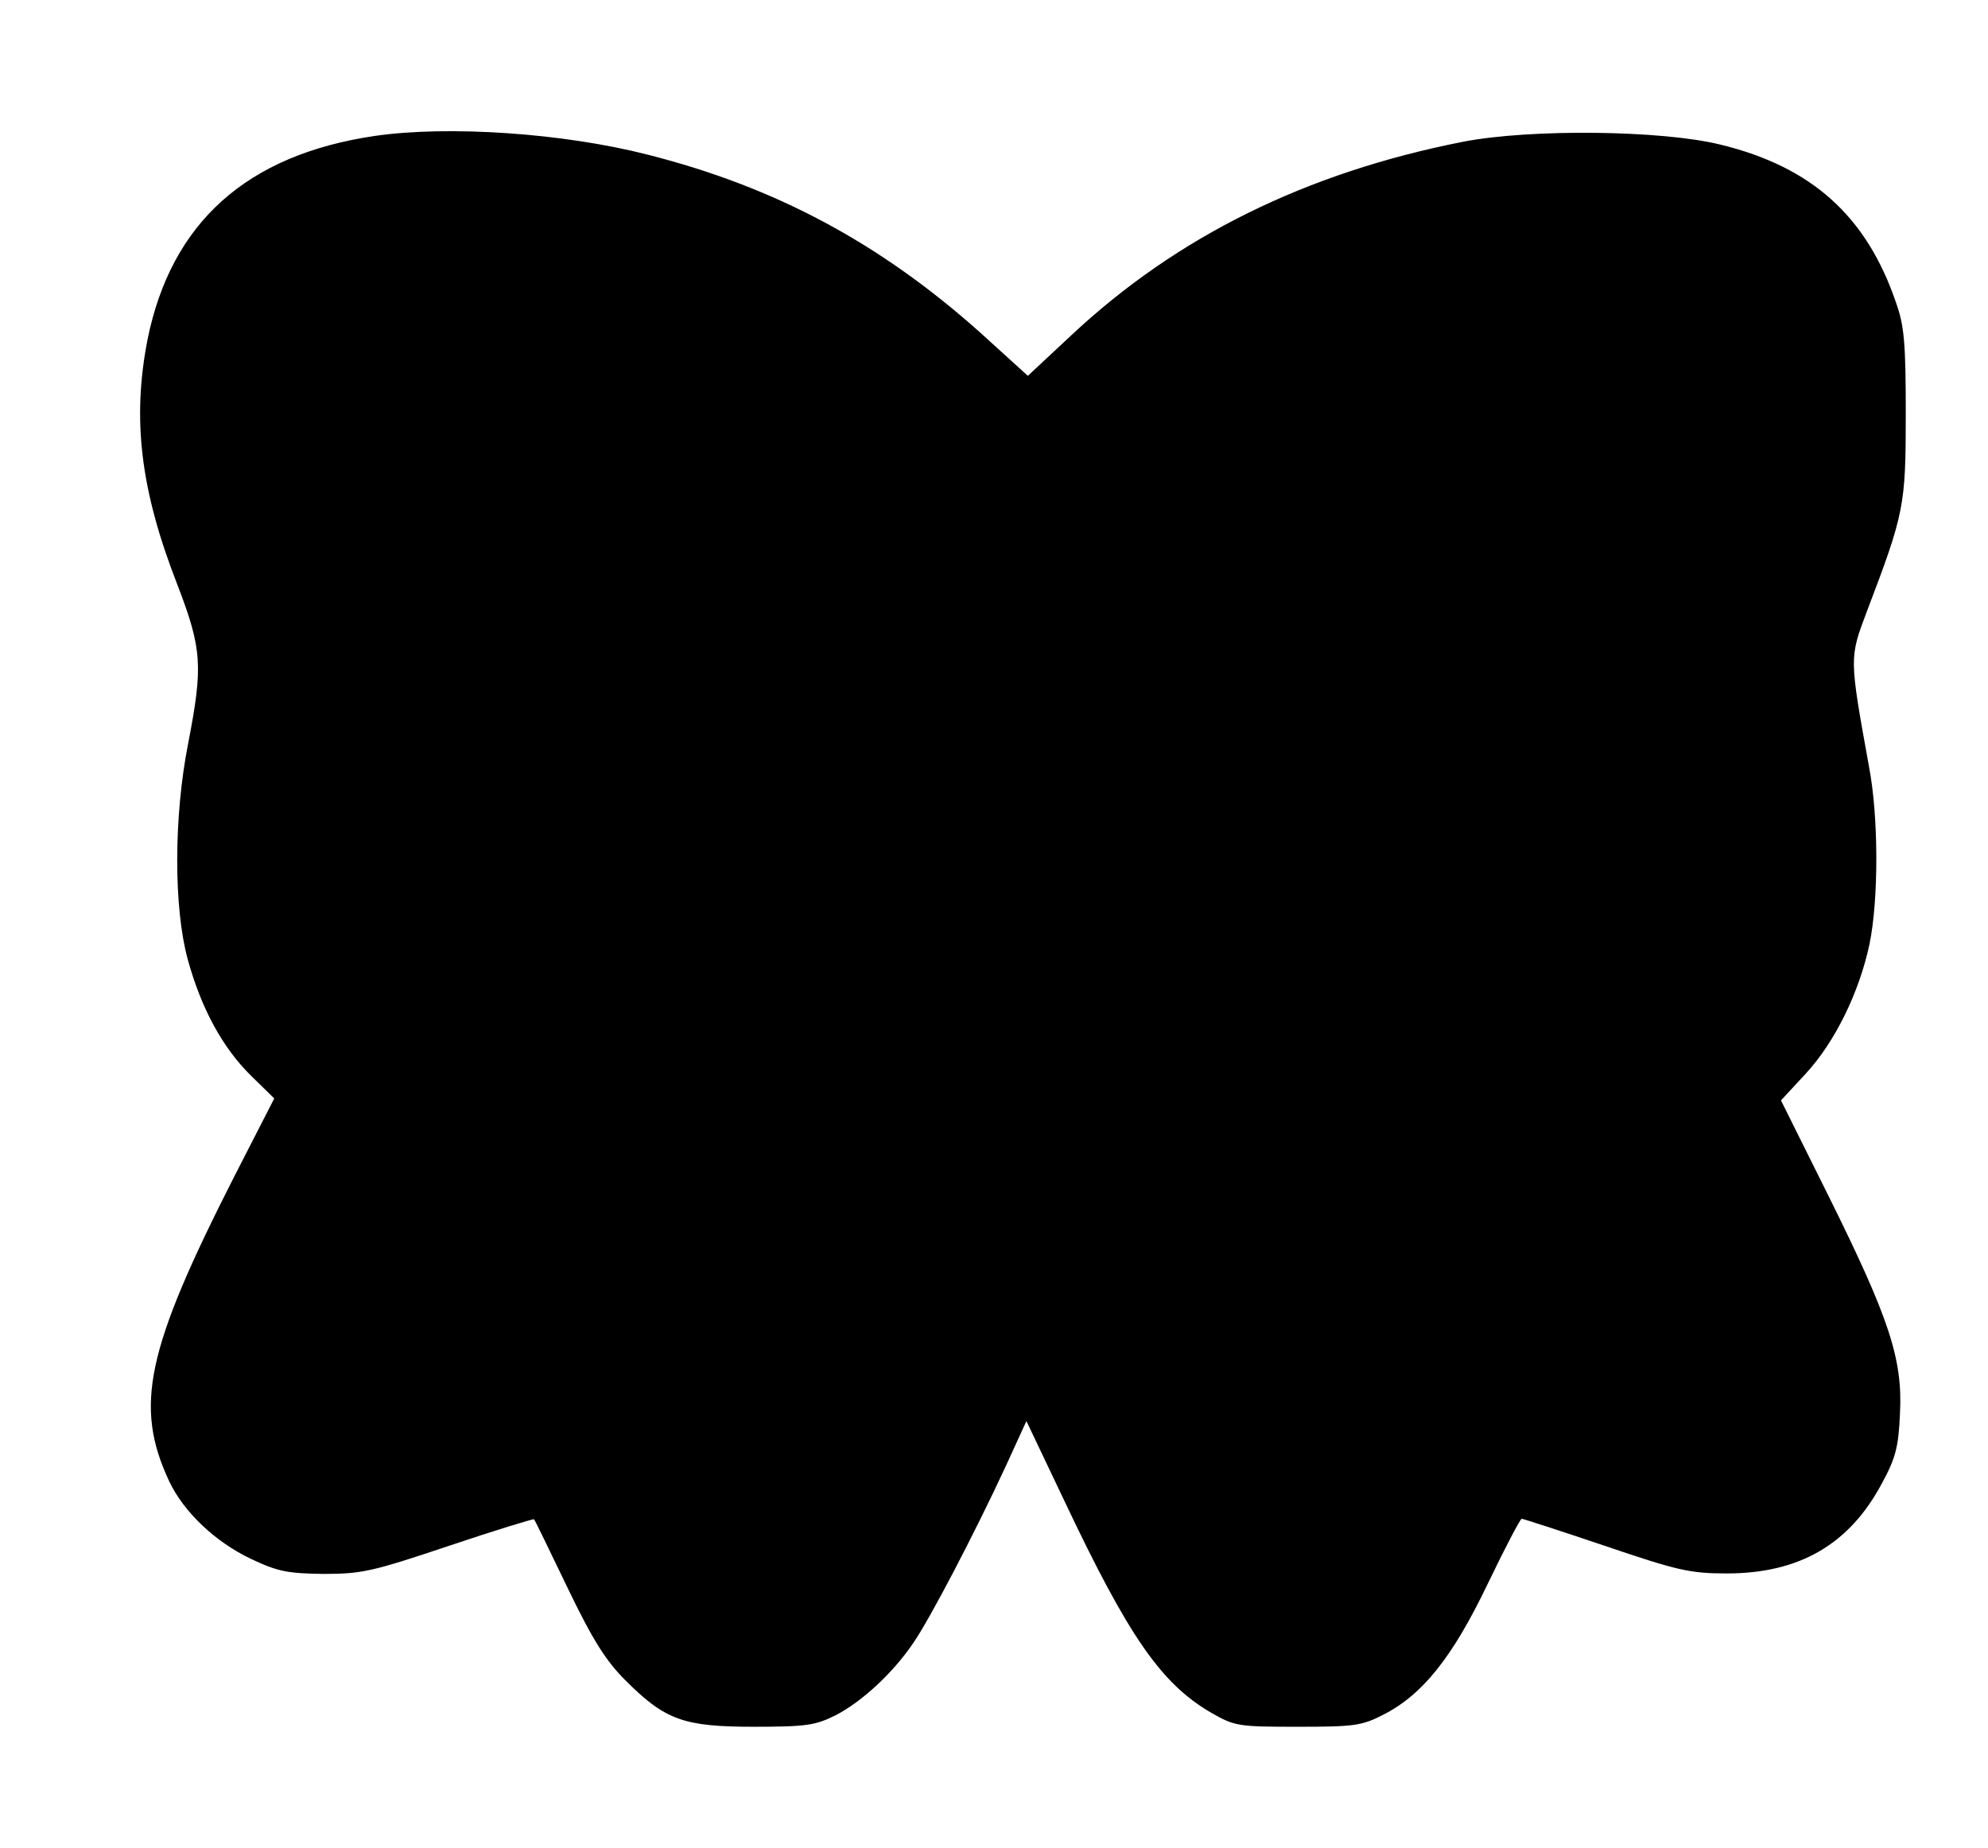
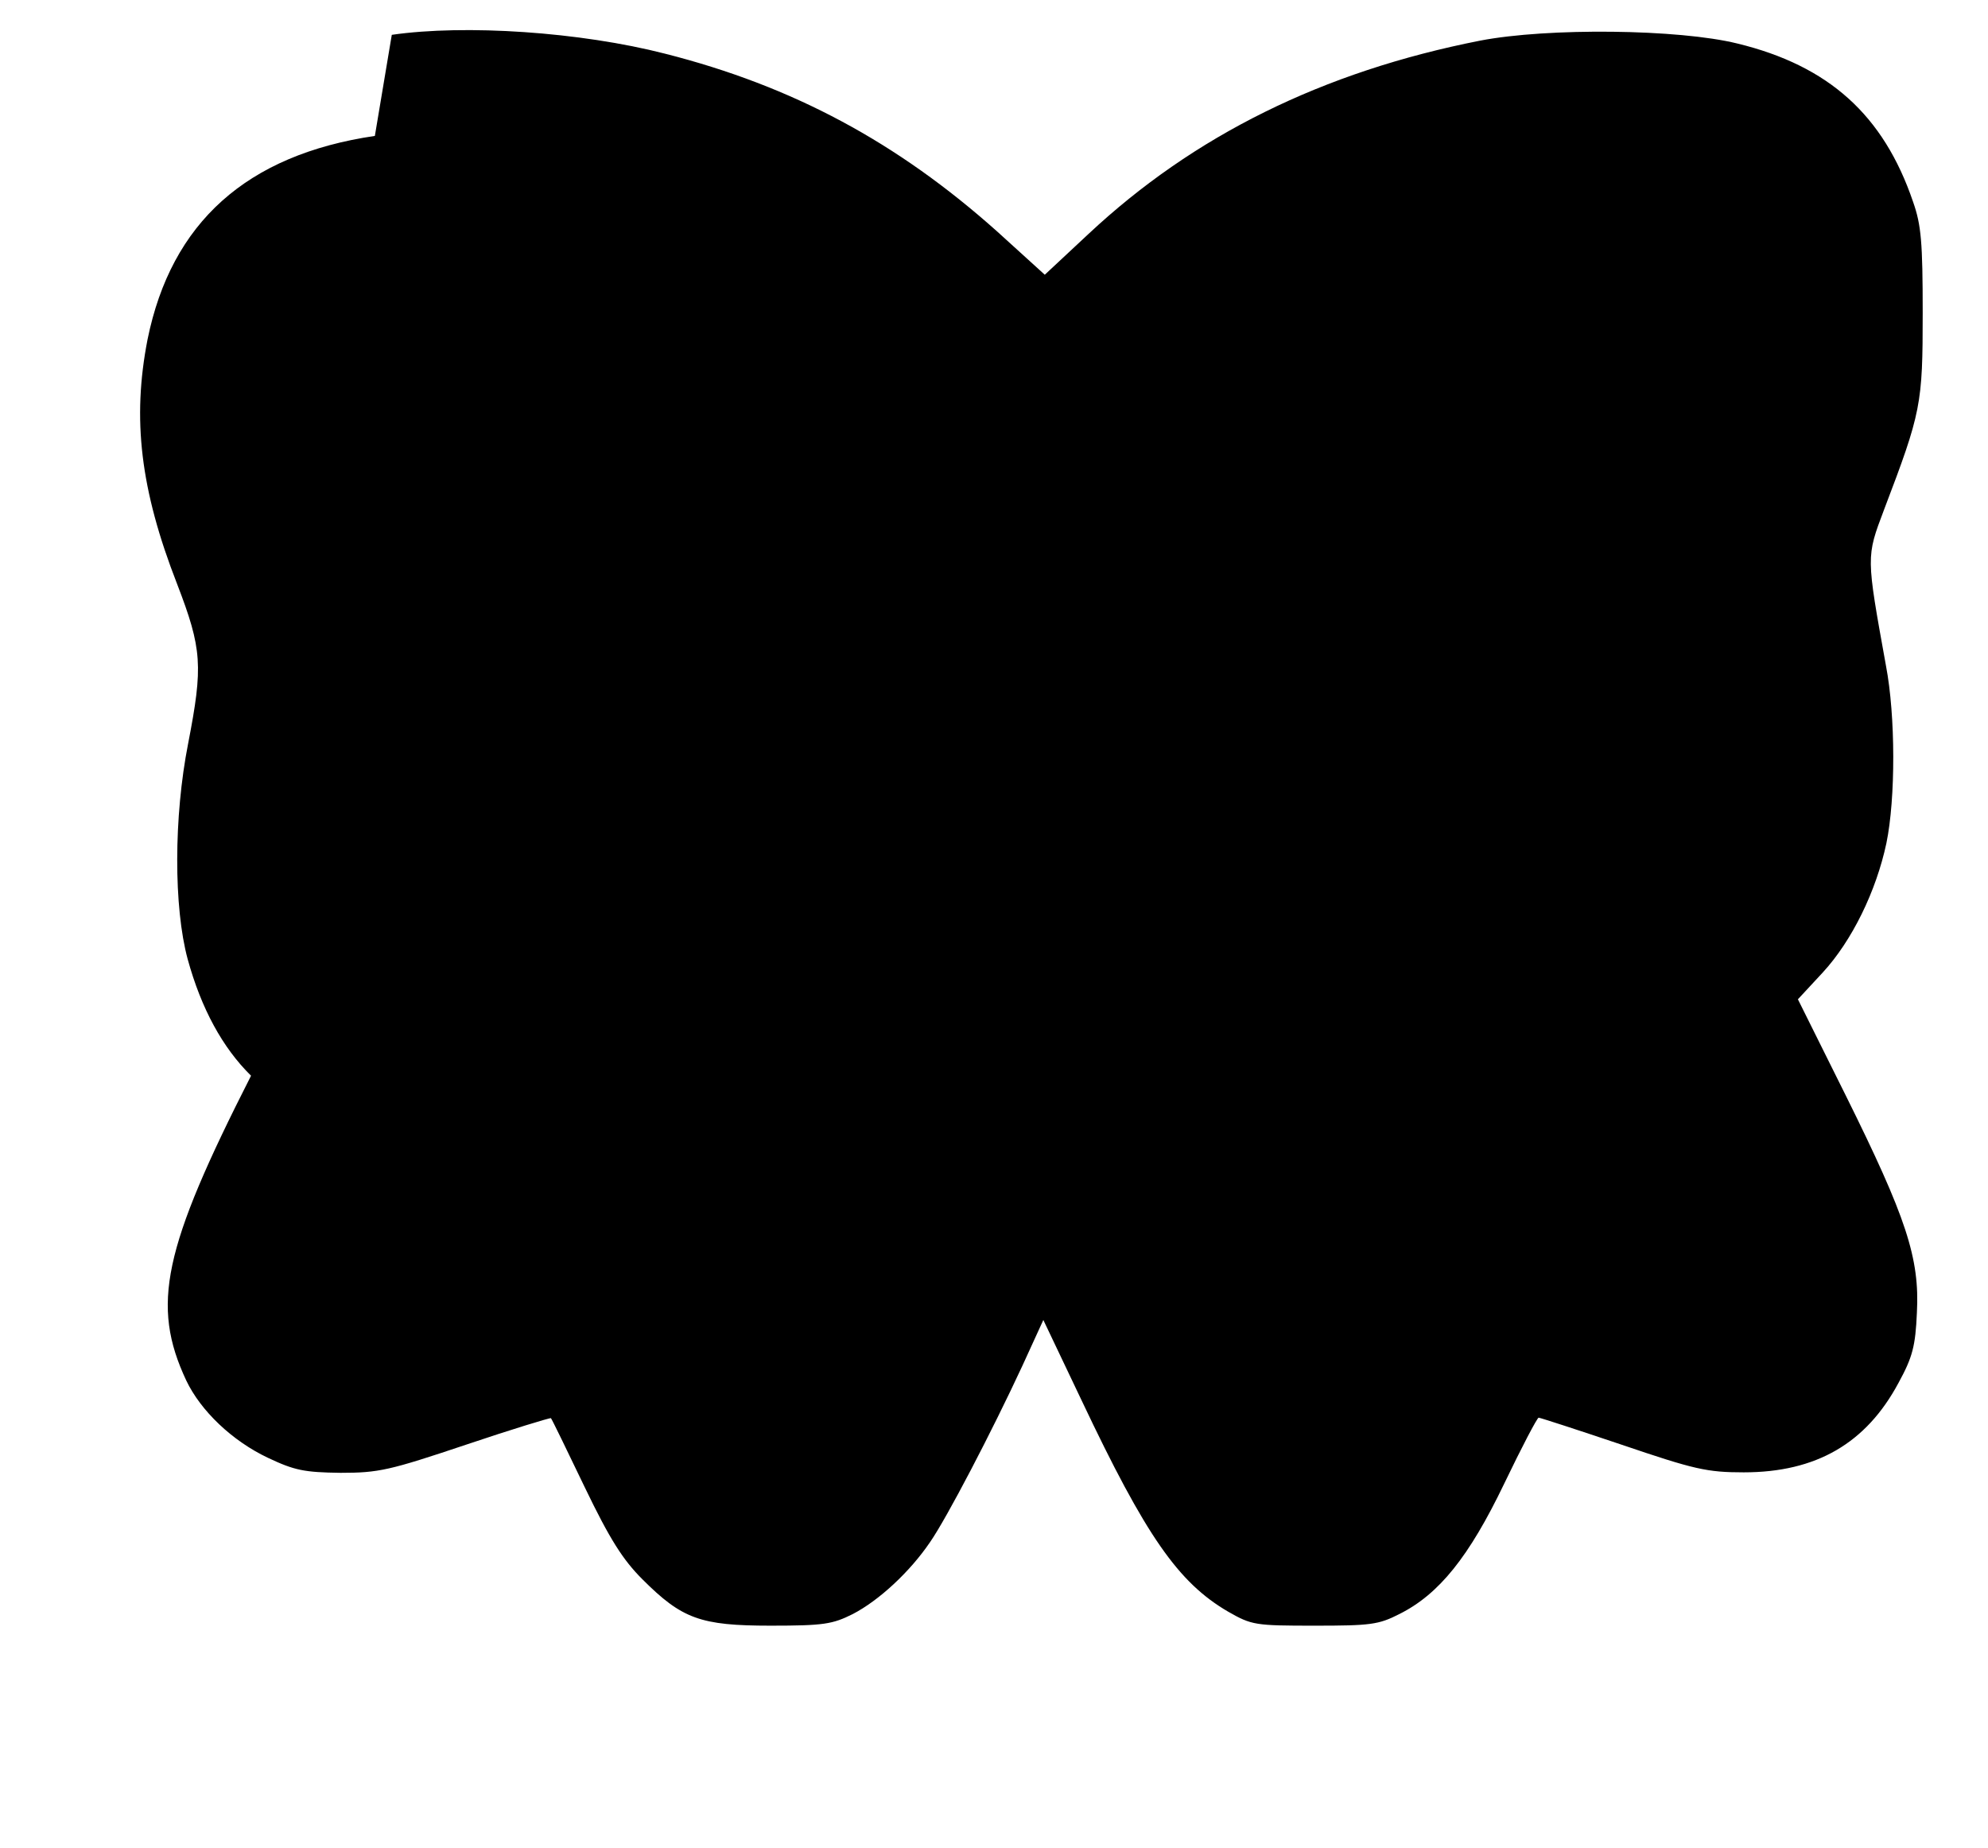
<svg xmlns="http://www.w3.org/2000/svg" version="1.0" width="411pt" height="382pt" viewBox="0 0 411 382" preserveAspectRatio="xMidYMid meet">
  <g transform="translate(0,382) scale(0.1,-0.1)" fill="#000000" stroke="none">
-     <path d="M775 3539 c-265 -39 -421 -179 -470 -421 -32 -164 -15 -310 61 -505 52 -135 54 -170 23 -330 -30 -152 -30 -339 -1 -446 28 -102 72 -183 131 -241 l48 -47 -83 -162 c-182 -358 -207 -474 -134 -630 30 -63 95 -125 169 -160 55 -26 75 -30 150 -31 79 0 101 5 259 58 95 32 174 56 176 55 2 -2 33 -66 70 -143 52 -108 79 -150 119 -190 82 -82 120 -96 265 -96 110 0 128 3 170 24 54 28 118 87 160 149 34 49 127 227 191 365 l43 94 79 -166 c133 -281 200 -377 303 -437 49 -28 56 -29 179 -29 115 0 132 2 175 24 82 41 144 118 217 270 36 75 68 136 71 136 3 0 80 -25 172 -56 150 -51 176 -57 252 -57 150 0 253 60 320 185 29 53 35 76 38 145 6 113 -22 197 -147 449 l-99 199 51 55 c61 66 111 169 132 268 19 92 19 263 -1 367 -41 227 -41 224 -4 322 77 202 80 218 80 407 0 146 -3 182 -20 230 -61 179 -174 281 -363 327 -121 30 -392 33 -532 6 -325 -64 -592 -196 -810 -400 l-90 -84 -98 89 c-207 185 -423 301 -687 368 -175 45 -413 61 -565 39z" />
+     <path d="M775 3539 c-265 -39 -421 -179 -470 -421 -32 -164 -15 -310 61 -505 52 -135 54 -170 23 -330 -30 -152 -30 -339 -1 -446 28 -102 72 -183 131 -241 c-182 -358 -207 -474 -134 -630 30 -63 95 -125 169 -160 55 -26 75 -30 150 -31 79 0 101 5 259 58 95 32 174 56 176 55 2 -2 33 -66 70 -143 52 -108 79 -150 119 -190 82 -82 120 -96 265 -96 110 0 128 3 170 24 54 28 118 87 160 149 34 49 127 227 191 365 l43 94 79 -166 c133 -281 200 -377 303 -437 49 -28 56 -29 179 -29 115 0 132 2 175 24 82 41 144 118 217 270 36 75 68 136 71 136 3 0 80 -25 172 -56 150 -51 176 -57 252 -57 150 0 253 60 320 185 29 53 35 76 38 145 6 113 -22 197 -147 449 l-99 199 51 55 c61 66 111 169 132 268 19 92 19 263 -1 367 -41 227 -41 224 -4 322 77 202 80 218 80 407 0 146 -3 182 -20 230 -61 179 -174 281 -363 327 -121 30 -392 33 -532 6 -325 -64 -592 -196 -810 -400 l-90 -84 -98 89 c-207 185 -423 301 -687 368 -175 45 -413 61 -565 39z" />
  </g>
</svg>